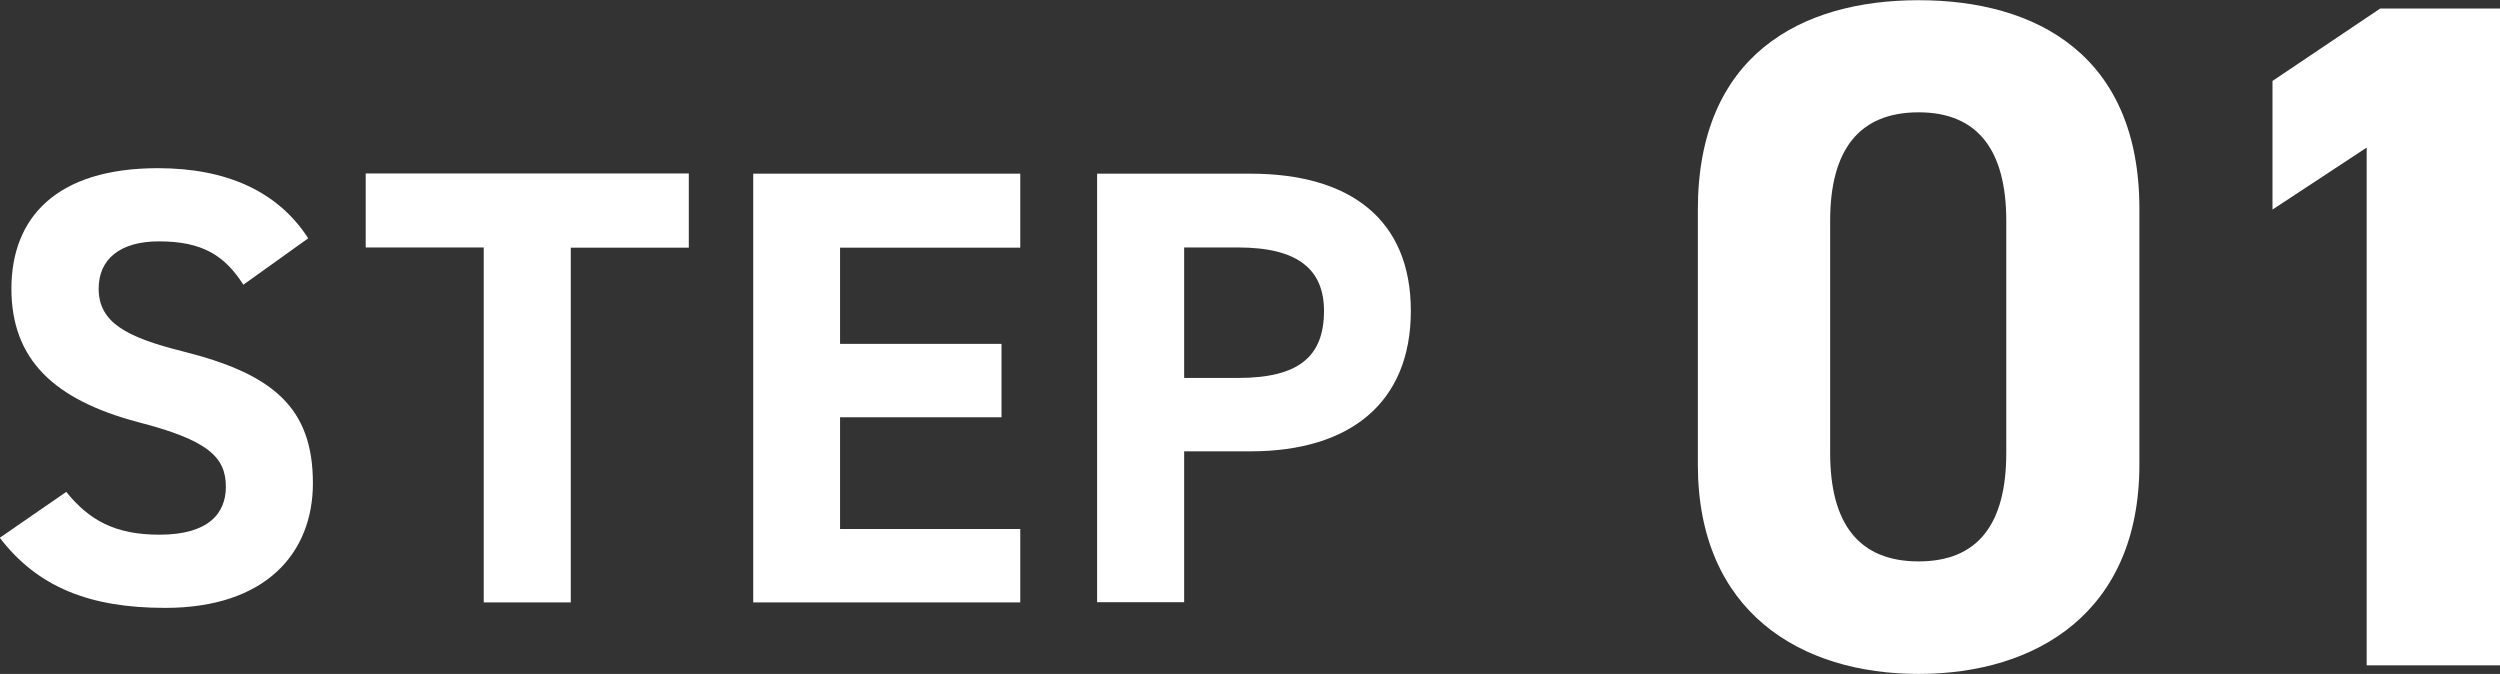
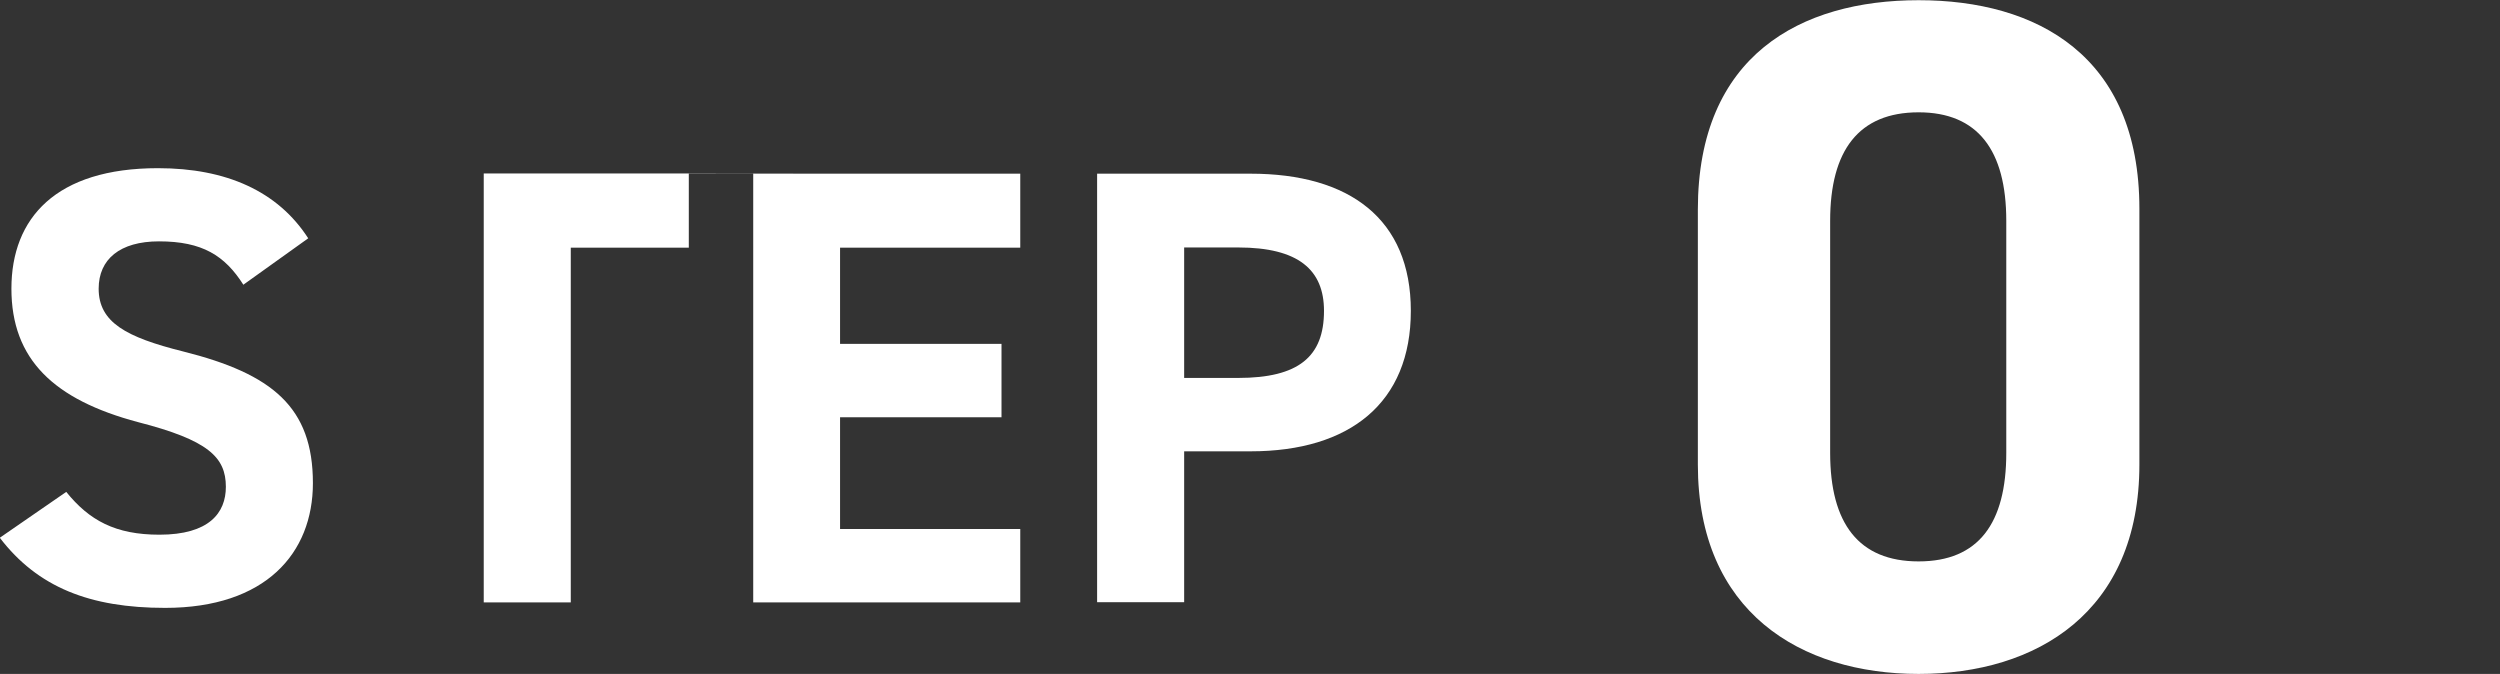
<svg xmlns="http://www.w3.org/2000/svg" id="_レイヤー_2" width="122.64" height="33.06" viewBox="0 0 122.64 33.06">
  <rect x="0" y="0" width="122.64" height="33.06" fill="#333333" stroke="none" />
  <defs>
    <style>.cls-1{fill:#fff;}</style>
  </defs>
  <g id="_レイヤー_1-2">
    <g>
      <g>
        <path class="cls-1" d="m104.95,22.79c0,7.24-5.04,10.27-10.83,10.27s-10.83-3.04-10.83-10.27v-12.51c0-7.56,5.04-10.27,10.83-10.27s10.83,2.71,10.83,10.23v12.56Zm-10.83-17.28c-2.94,0-4.34,1.87-4.34,5.32v11.39c0,3.46,1.4,5.32,4.34,5.32s4.3-1.87,4.3-5.32v-11.39c0-3.46-1.4-5.32-4.3-5.32Z" />
-         <path class="cls-1" d="m122.64,32.64h-6.54V7.24l-4.62,3.04V3.97l5.28-3.55h5.88v32.22Z" />
      </g>
      <g>
        <path class="cls-1" d="m11.94,13.97c-.91-1.43-2.01-2.13-4.14-2.13-1.92,0-2.96.88-2.96,2.32,0,1.65,1.34,2.38,4.14,3.08,4.39,1.1,6.37,2.74,6.37,6.46,0,3.44-2.32,6.12-7.25,6.12-3.69,0-6.25-1.01-8.11-3.44l3.26-2.25c1.13,1.4,2.41,2.1,4.57,2.1,2.44,0,3.26-1.07,3.26-2.35,0-1.46-.88-2.29-4.3-3.17-4.14-1.1-6.22-3.08-6.22-6.55s2.19-5.91,7.19-5.91c3.35,0,5.88,1.13,7.37,3.44l-3.2,2.29Z" />
-         <path class="cls-1" d="m33.79,8.52v3.63h-5.79v17.4h-4.27V12.14h-5.79v-3.63h15.85Z" />
+         <path class="cls-1" d="m33.79,8.52v3.63h-5.79v17.4h-4.27V12.14v-3.63h15.85Z" />
        <path class="cls-1" d="m50.05,8.52v3.63h-8.84v4.72h7.92v3.6h-7.92v5.48h8.84v3.6h-13.1V8.52h13.1Z" />
        <path class="cls-1" d="m58.09,22.14v7.4h-4.27V8.52h7.53c4.85,0,7.86,2.22,7.86,6.73s-2.99,6.89-7.86,6.89h-3.26Zm2.65-3.6c2.96,0,4.21-1.04,4.21-3.29,0-2.01-1.25-3.11-4.21-3.11h-2.65v6.4h2.65Z" />
      </g>
    </g>
  </g>
</svg>